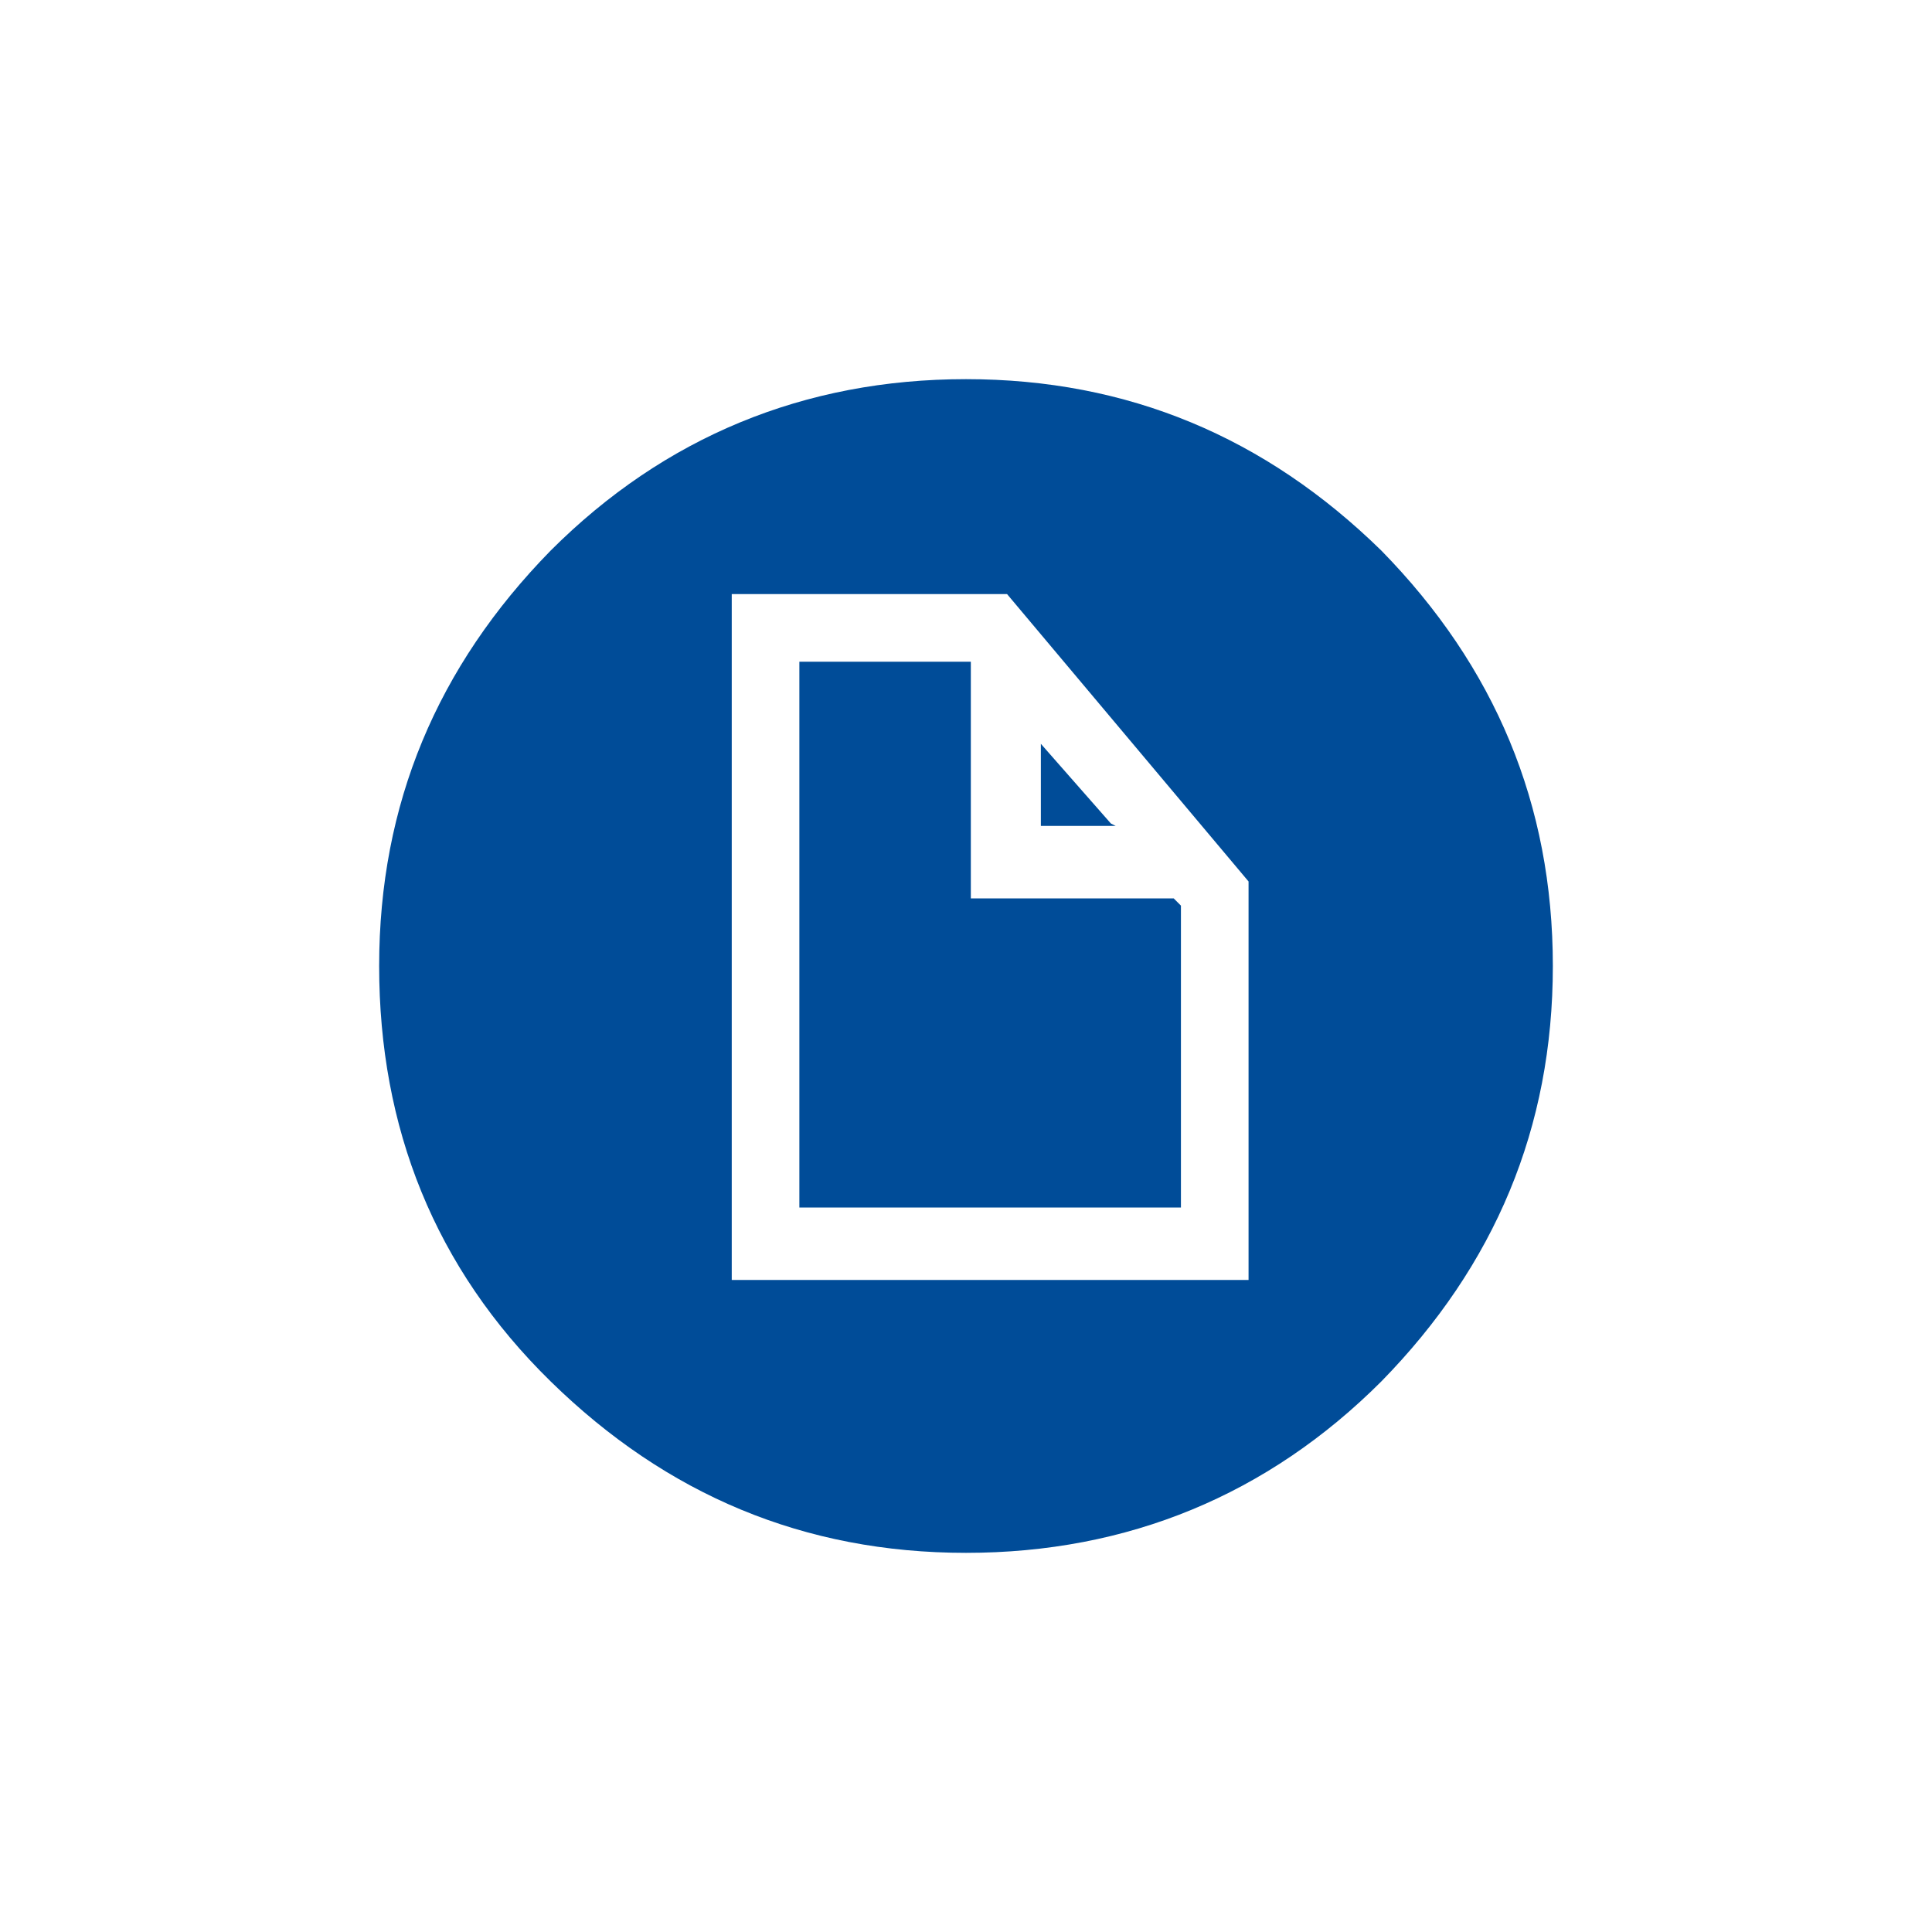
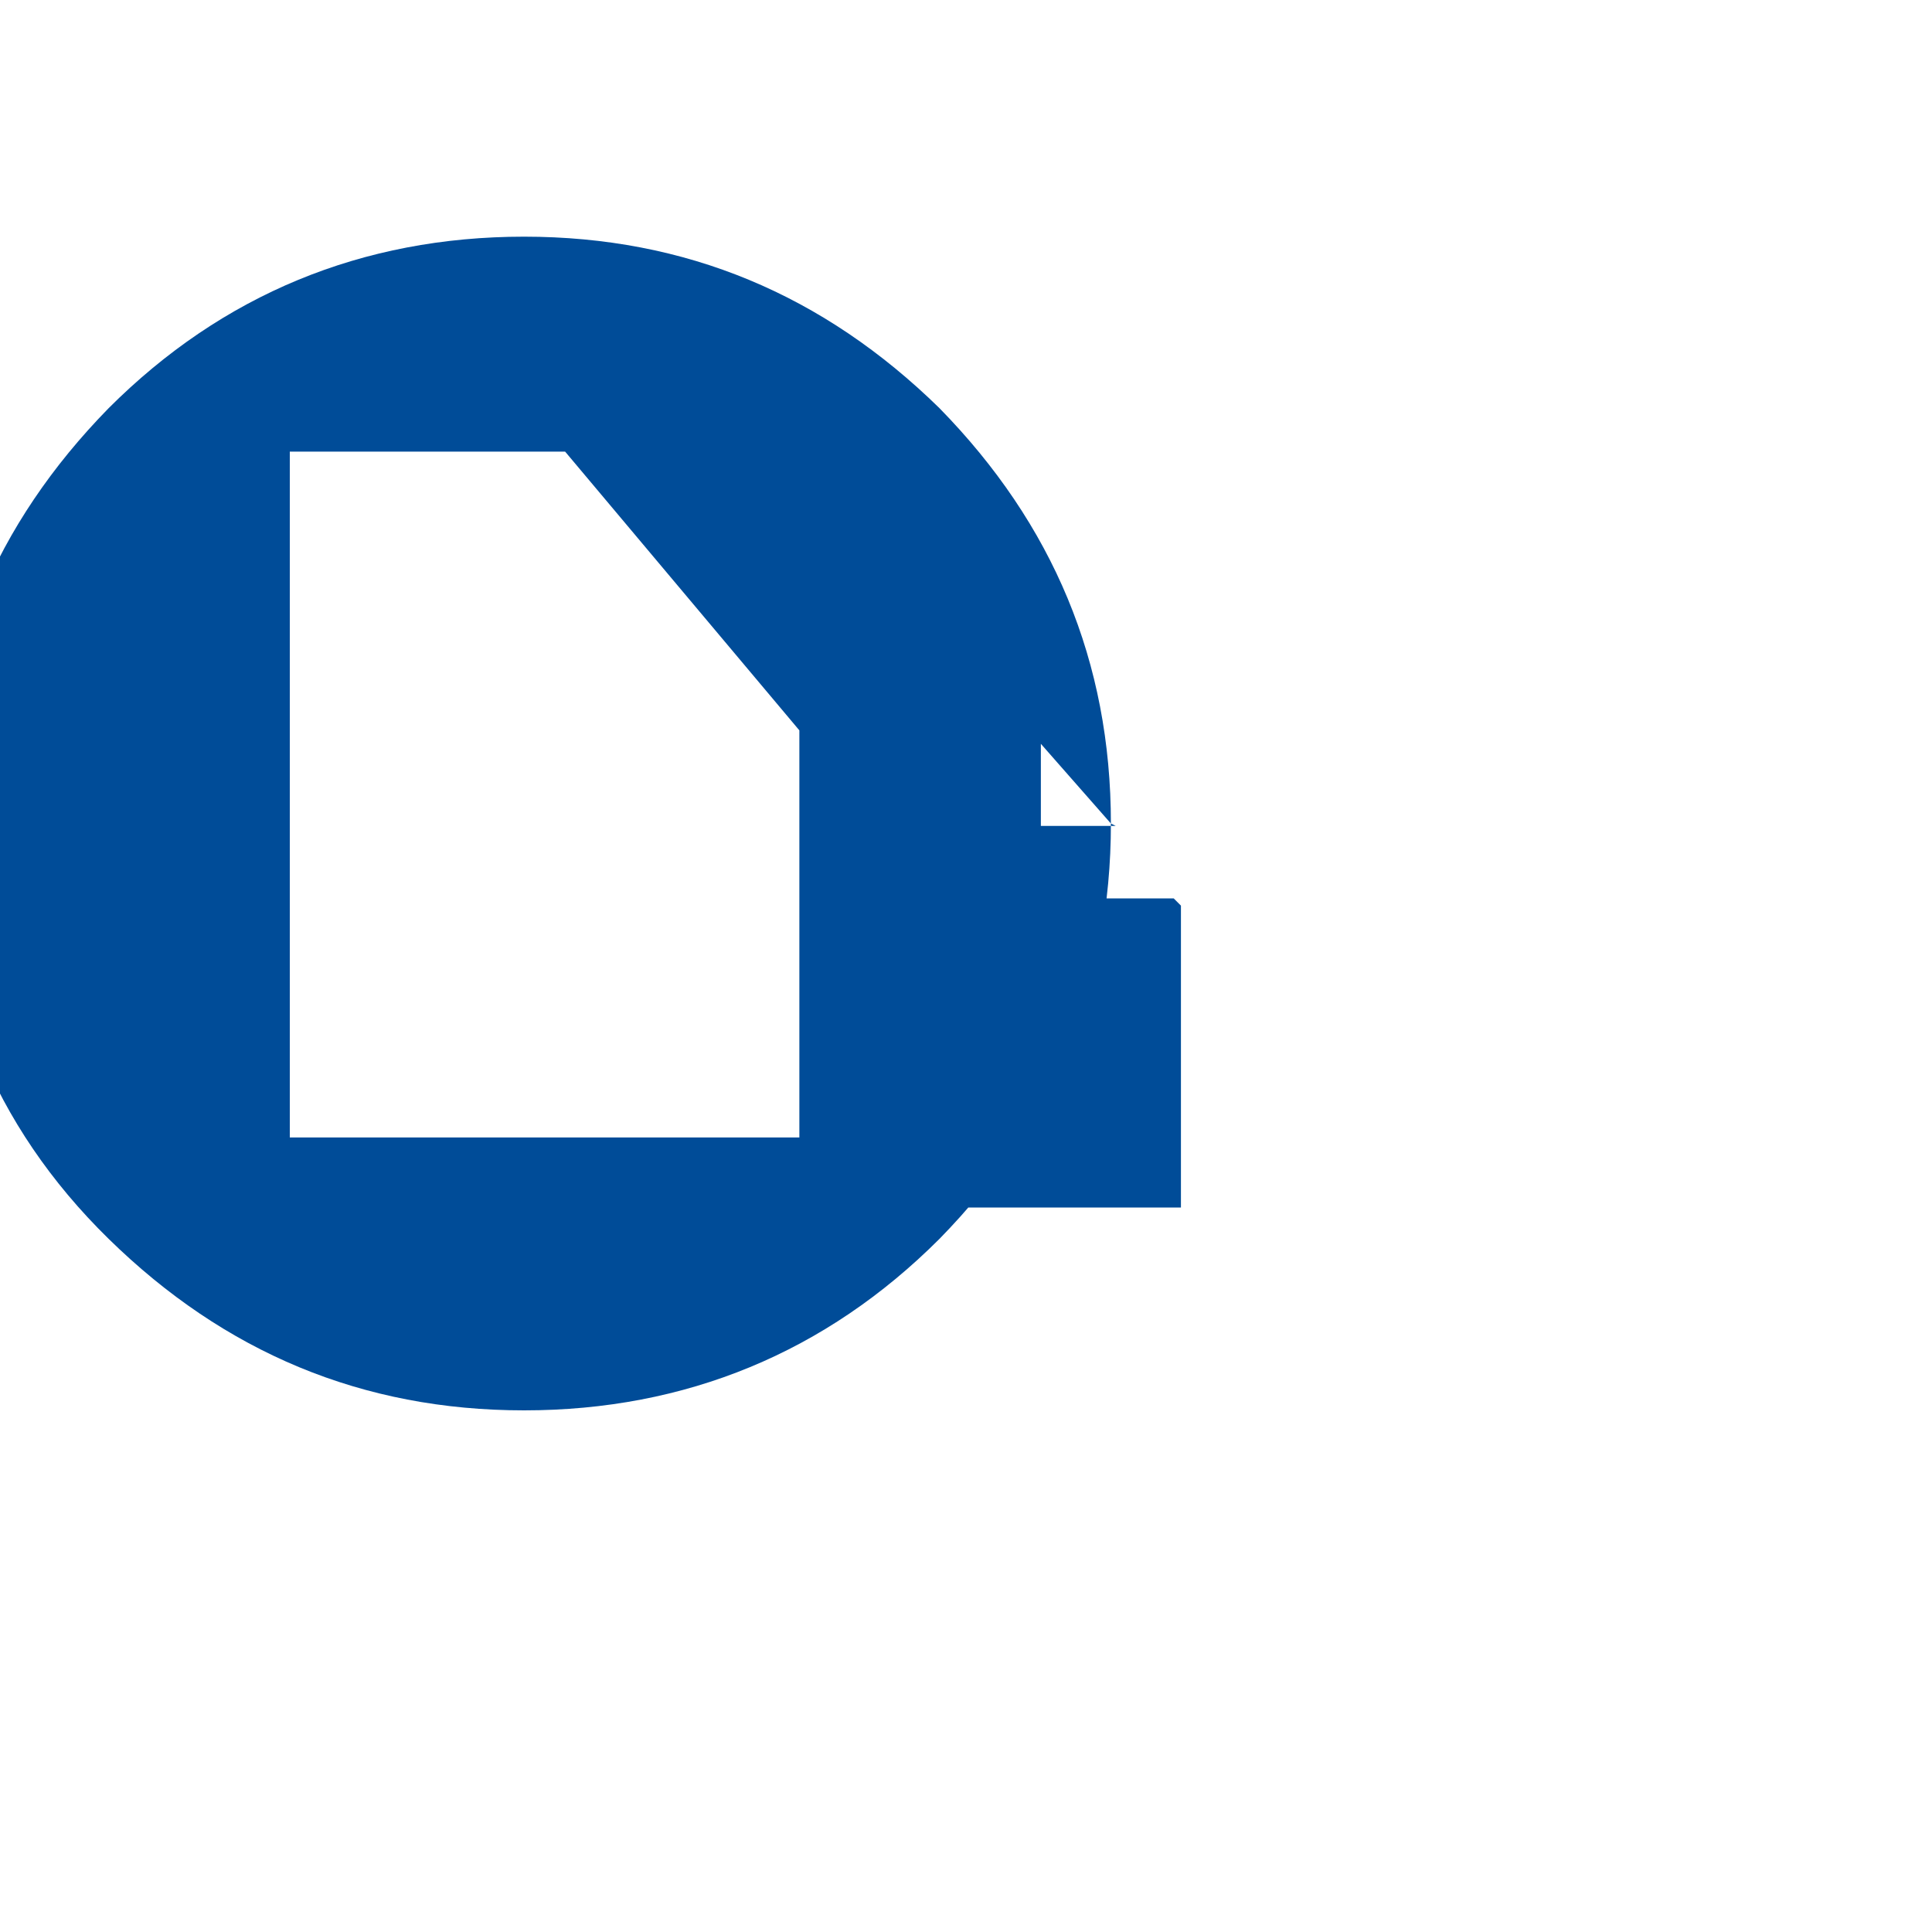
<svg xmlns="http://www.w3.org/2000/svg" width="80" height="80" viewBox="0 0 80 80">
-   <path fill="#004C98" d="M40.3 37.2h8.3l.3.3v12.5h-15.8v-22.6h7.1v9.8zm5.7-3.1l-2.9-3.3v3.4h3.1l-.2-.1zm18.3 5.9c0 6.7-2.4 12.4-7.1 17.2-4.7 4.7-10.5 7.1-17.2 7.1s-12.4-2.4-17.2-7.1-7.1-10.5-7.1-17.2c0-6.7 2.4-12.4 7.1-17.2 4.7-4.7 10.5-7.1 17.2-7.1 6.7 0 12.4 2.4 17.2 7.1 4.7 4.8 7.1 10.5 7.1 17.2zm-12.6-3.5l-10-11.9h-11.4v28.4h21.4v-16.5z" />
+   <path fill="#004C98" d="M40.3 37.2h8.3l.3.3v12.5h-15.8v-22.6h7.1v9.8zm5.7-3.1l-2.9-3.3v3.4h3.1l-.2-.1zc0 6.7-2.4 12.4-7.1 17.2-4.7 4.7-10.5 7.1-17.2 7.1s-12.4-2.4-17.2-7.1-7.1-10.5-7.1-17.2c0-6.7 2.4-12.4 7.1-17.2 4.7-4.7 10.5-7.1 17.2-7.1 6.7 0 12.4 2.4 17.2 7.1 4.7 4.8 7.1 10.5 7.1 17.2zm-12.6-3.5l-10-11.9h-11.4v28.4h21.4v-16.5z" />
</svg>